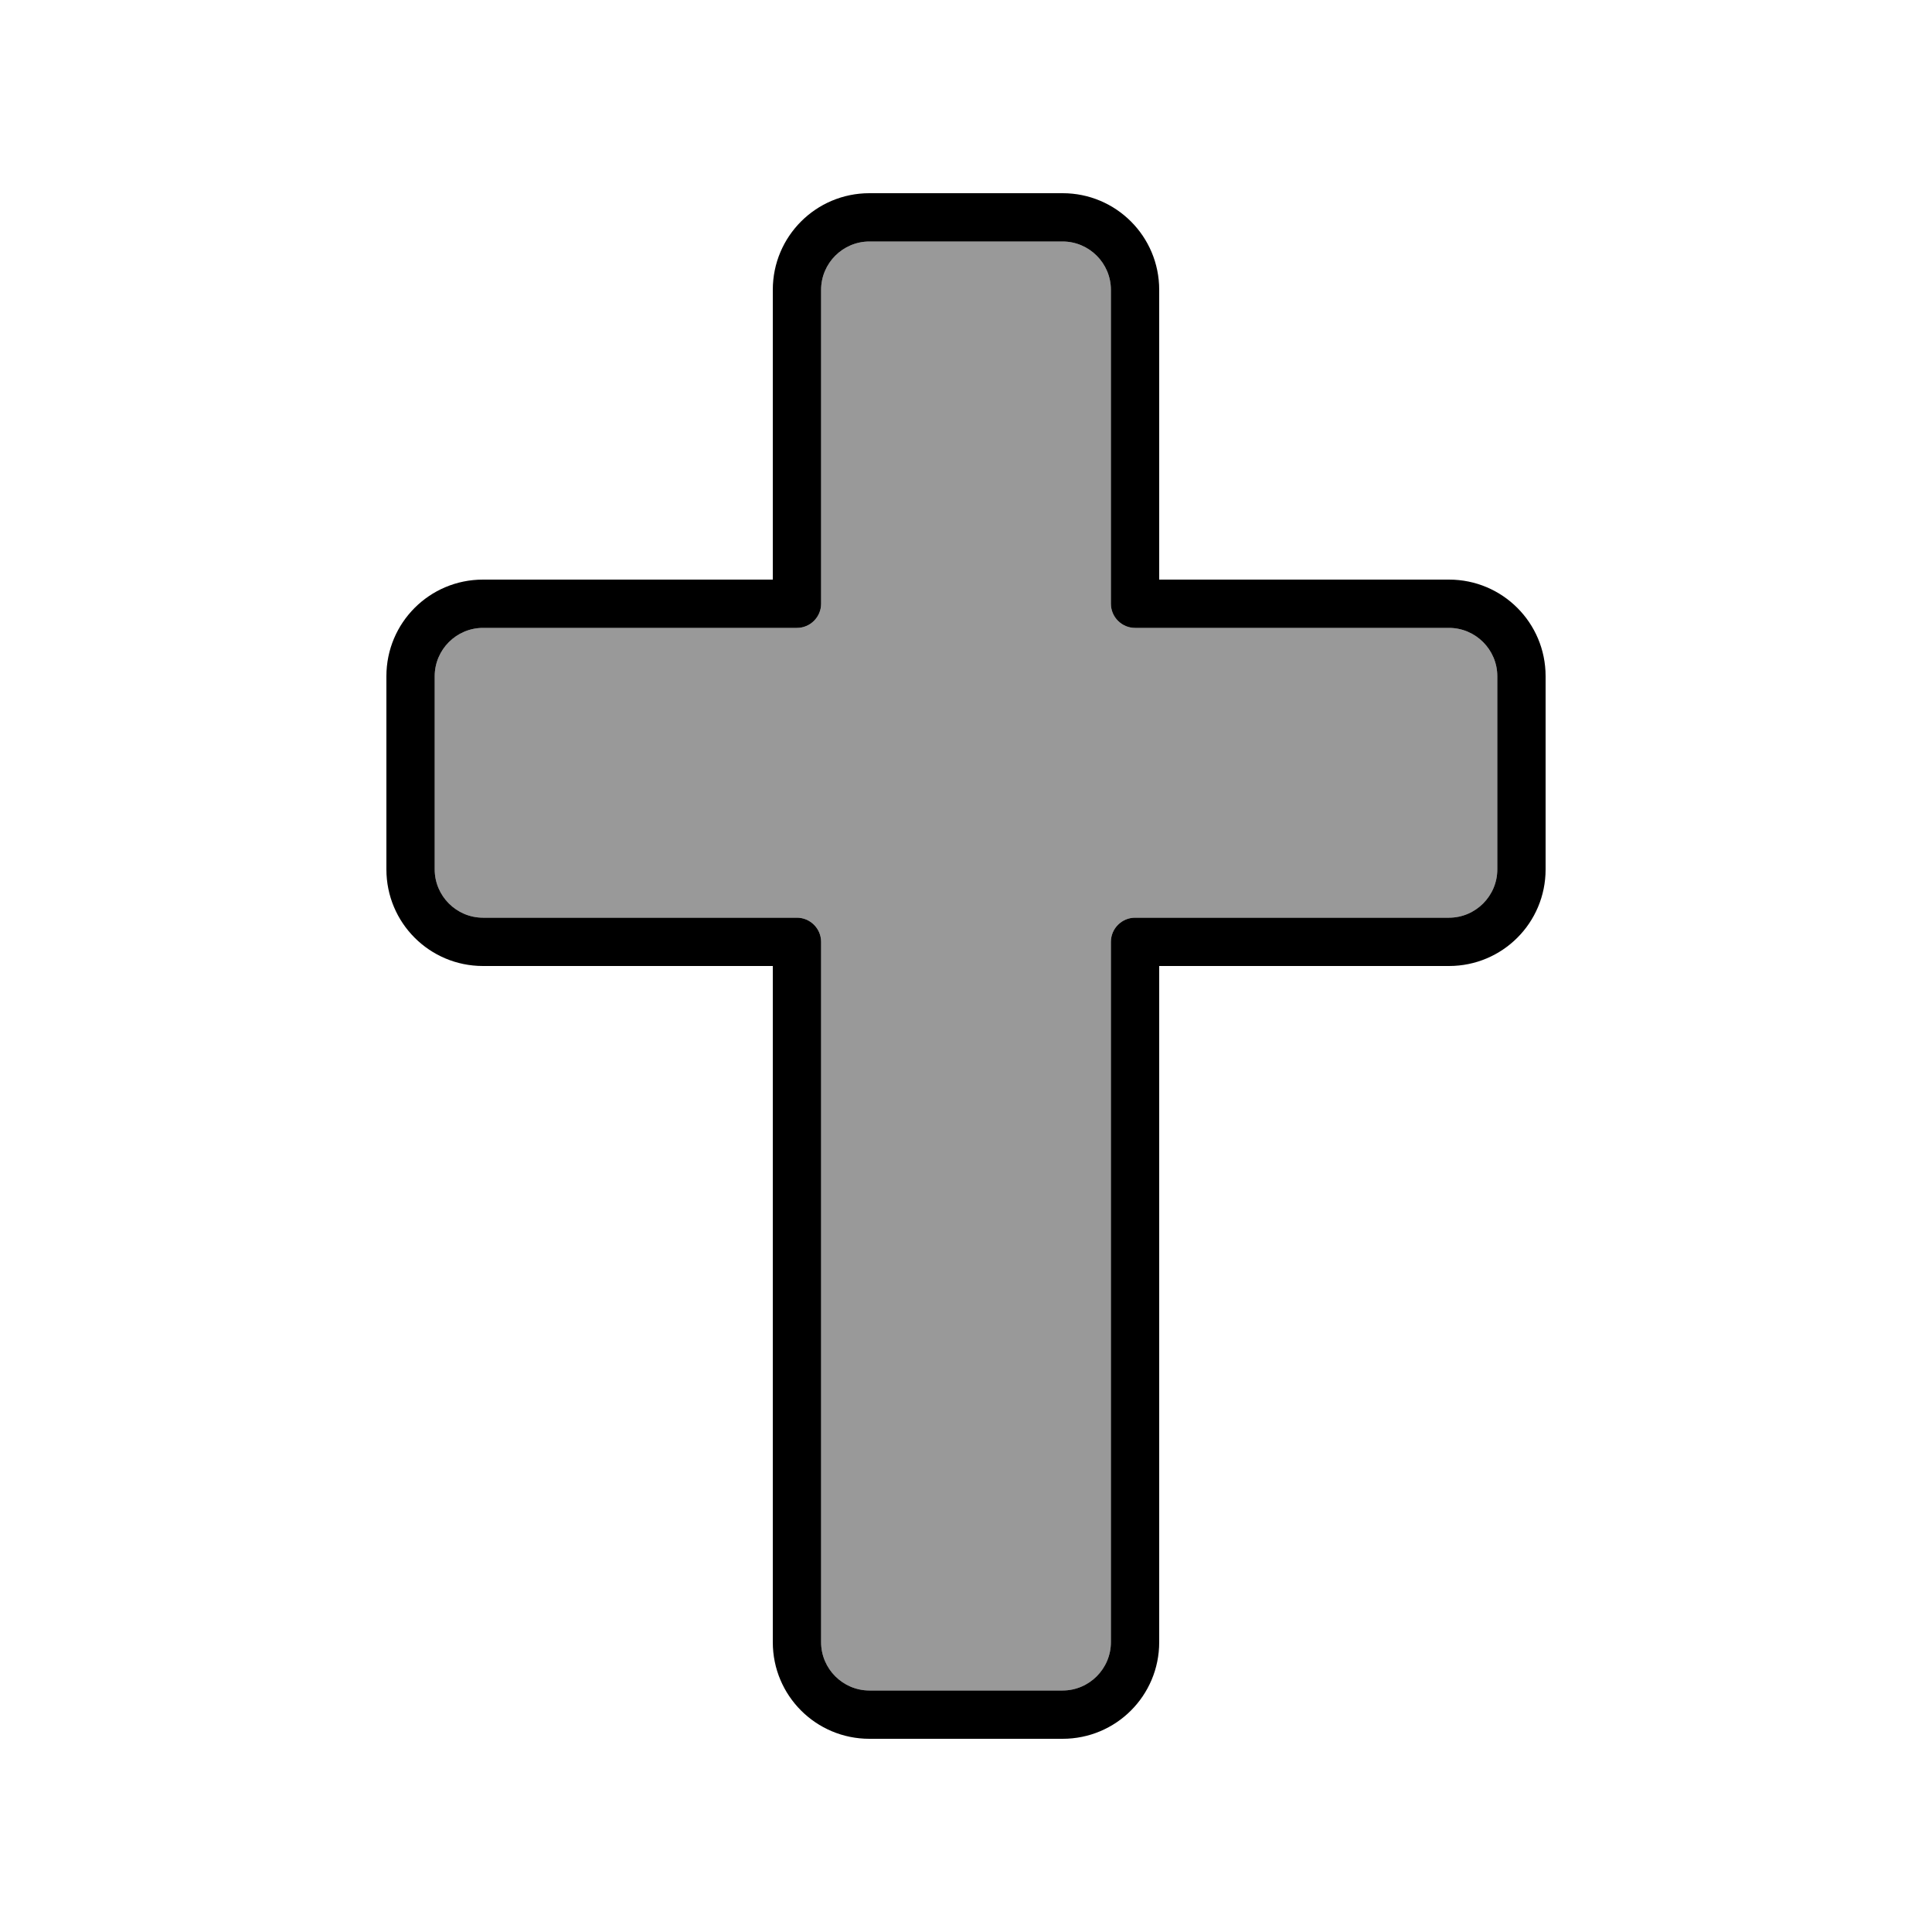
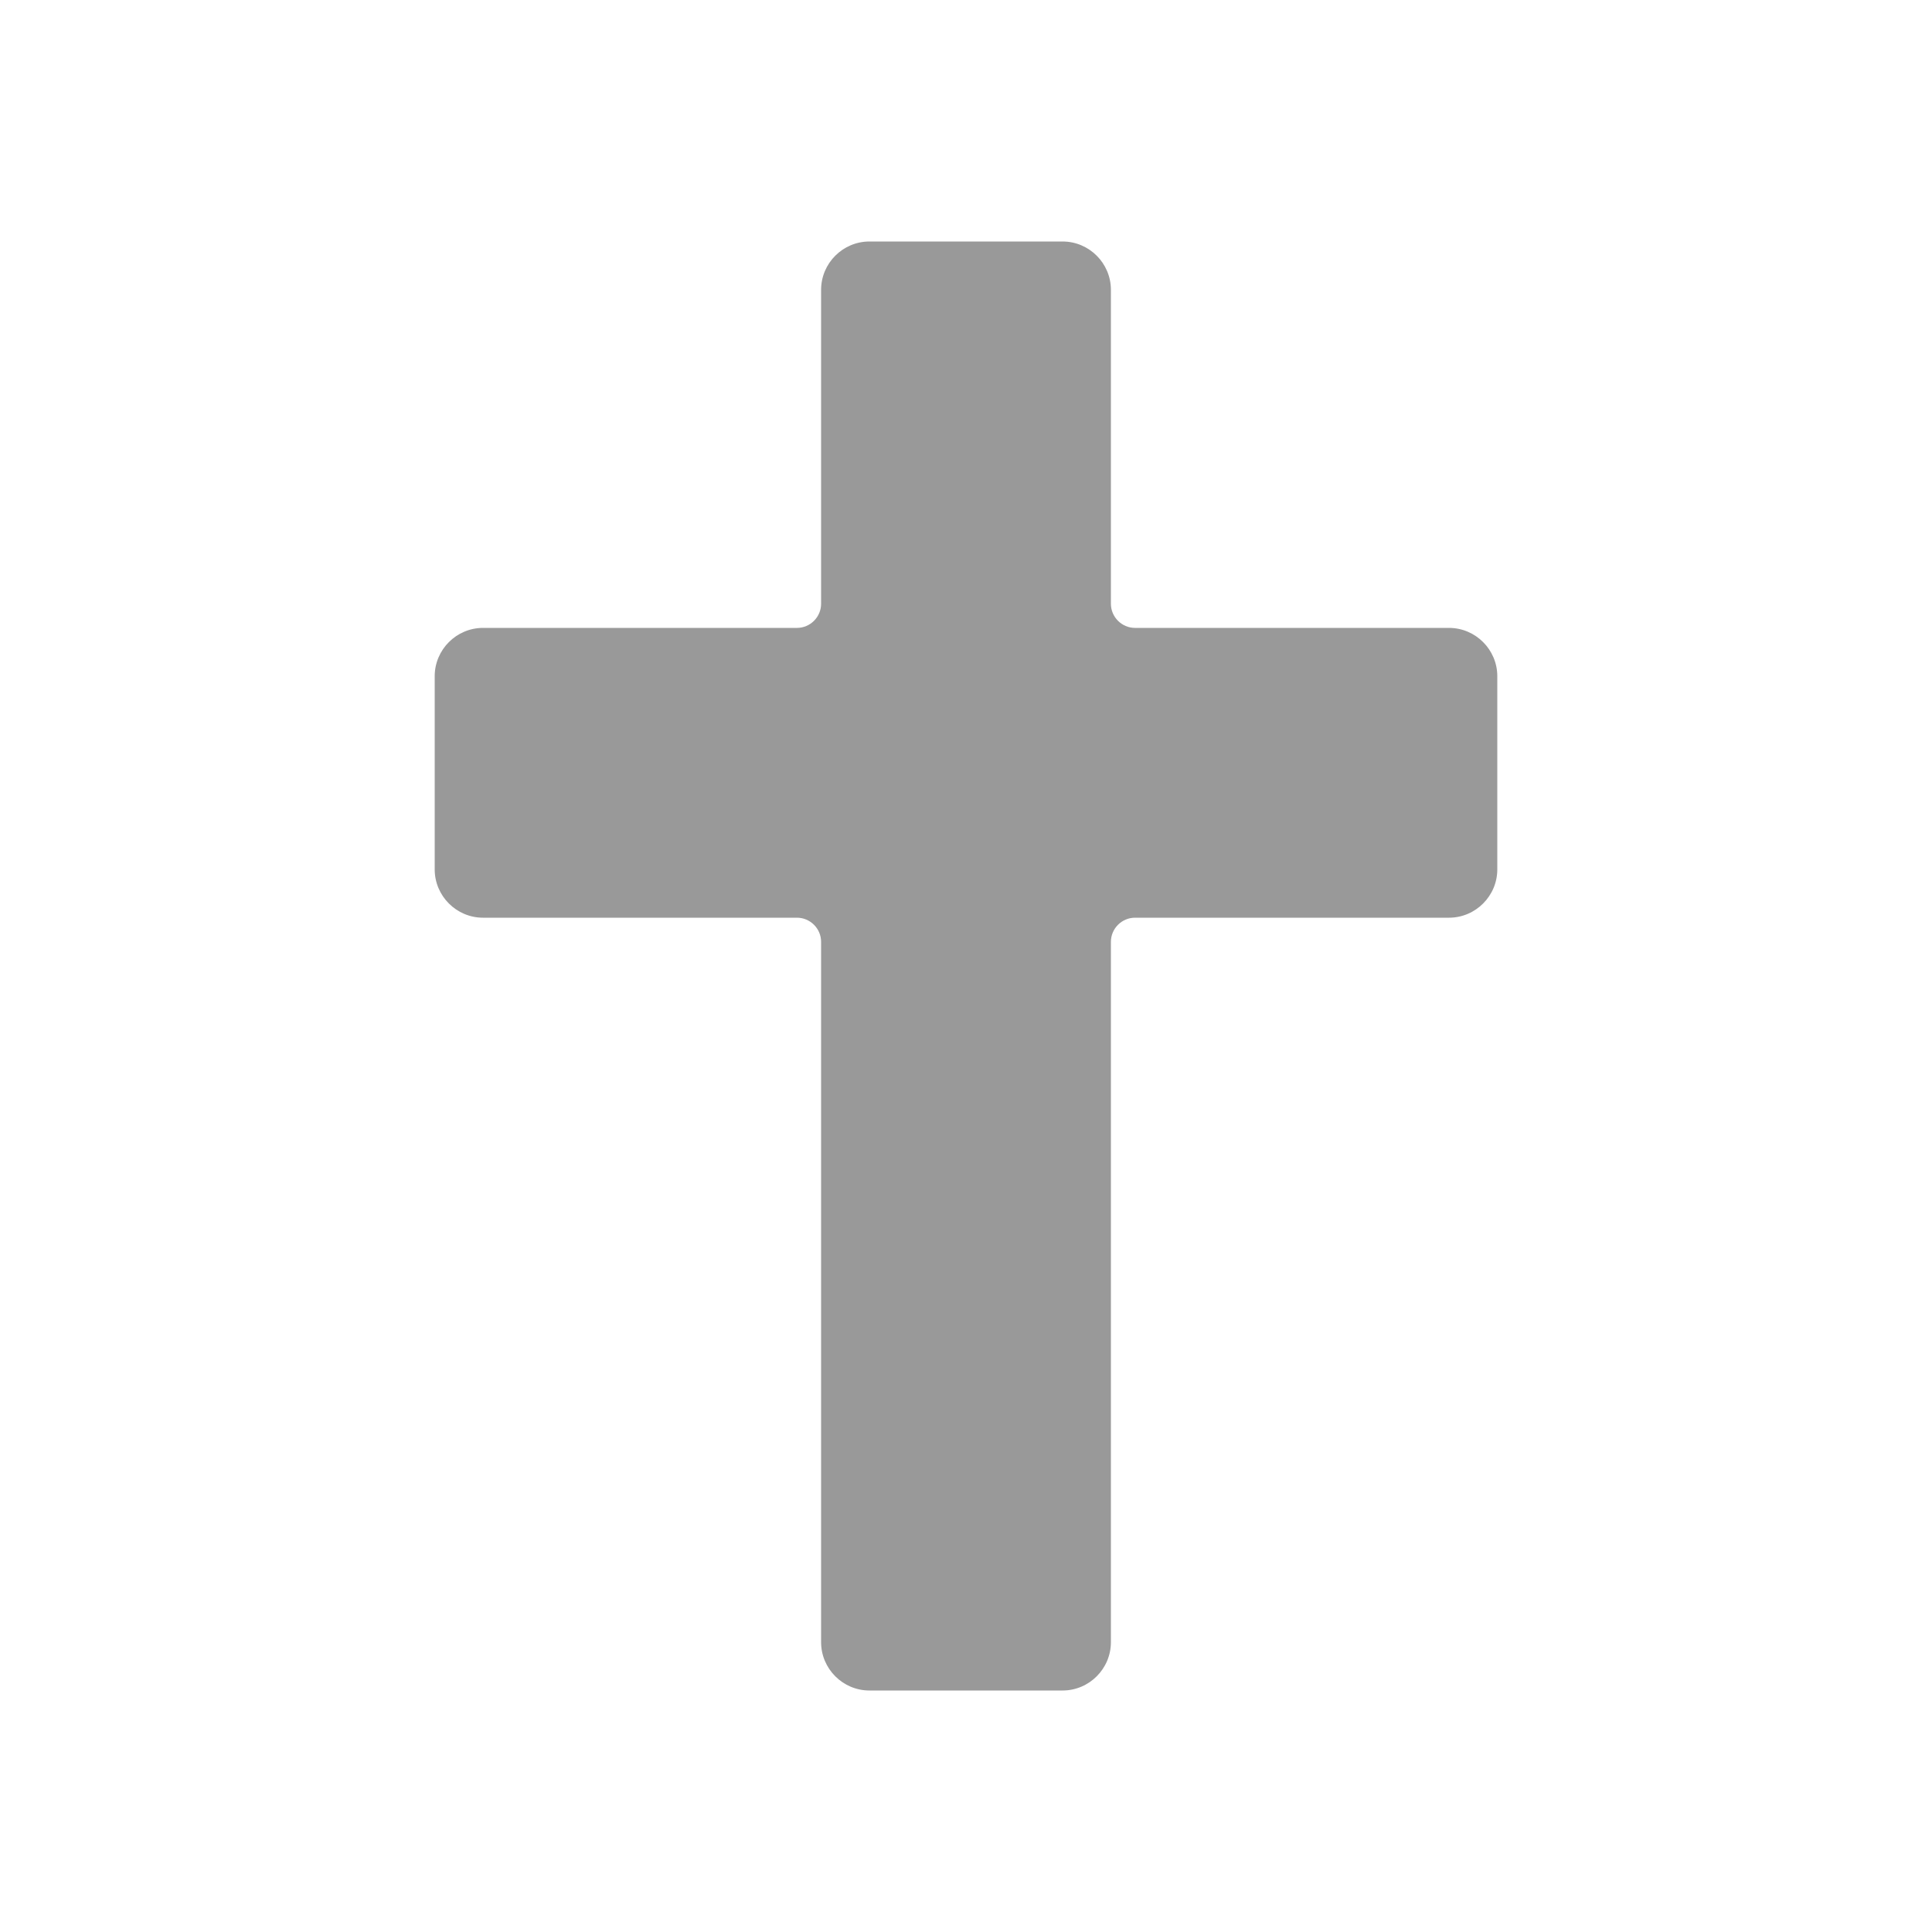
<svg xmlns="http://www.w3.org/2000/svg" viewBox="0 0 640 640">
  <path opacity=".4" fill="currentColor" d="M144 224L144 288C144 296.8 151.2 304 160 304L264 304C268.4 304 272 307.6 272 312L272 544C272 552.8 279.2 560 288 560L352 560C360.8 560 368 552.8 368 544L368 312C368 307.6 371.6 304 376 304L480 304C488.8 304 496 296.8 496 288L496 224C496 215.2 488.8 208 480 208L376 208C371.6 208 368 204.4 368 200L368 96C368 87.2 360.8 80 352 80L288 80C279.2 80 272 87.2 272 96L272 200C272 204.4 268.4 208 264 208L160 208C151.2 208 144 215.2 144 224z" />
-   <path fill="currentColor" d="M256 96C256 78.3 270.3 64 288 64L352 64C369.7 64 384 78.3 384 96L384 192L480 192C497.7 192 512 206.3 512 224L512 288C512 305.7 497.7 320 480 320L384 320L384 544C384 561.7 369.7 576 352 576L288 576C270.3 576 256 561.7 256 544L256 320L160 320C142.3 320 128 305.7 128 288L128 224C128 206.3 142.3 192 160 192L256 192L256 96zM288 80C279.2 80 272 87.2 272 96L272 200C272 204.4 268.4 208 264 208L160 208C151.2 208 144 215.2 144 224L144 288C144 296.8 151.2 304 160 304L264 304C268.4 304 272 307.6 272 312L272 544C272 552.8 279.2 560 288 560L352 560C360.8 560 368 552.8 368 544L368 312C368 307.6 371.6 304 376 304L480 304C488.8 304 496 296.8 496 288L496 224C496 215.2 488.8 208 480 208L376 208C371.6 208 368 204.4 368 200L368 96C368 87.2 360.8 80 352 80L288 80z" />
</svg>